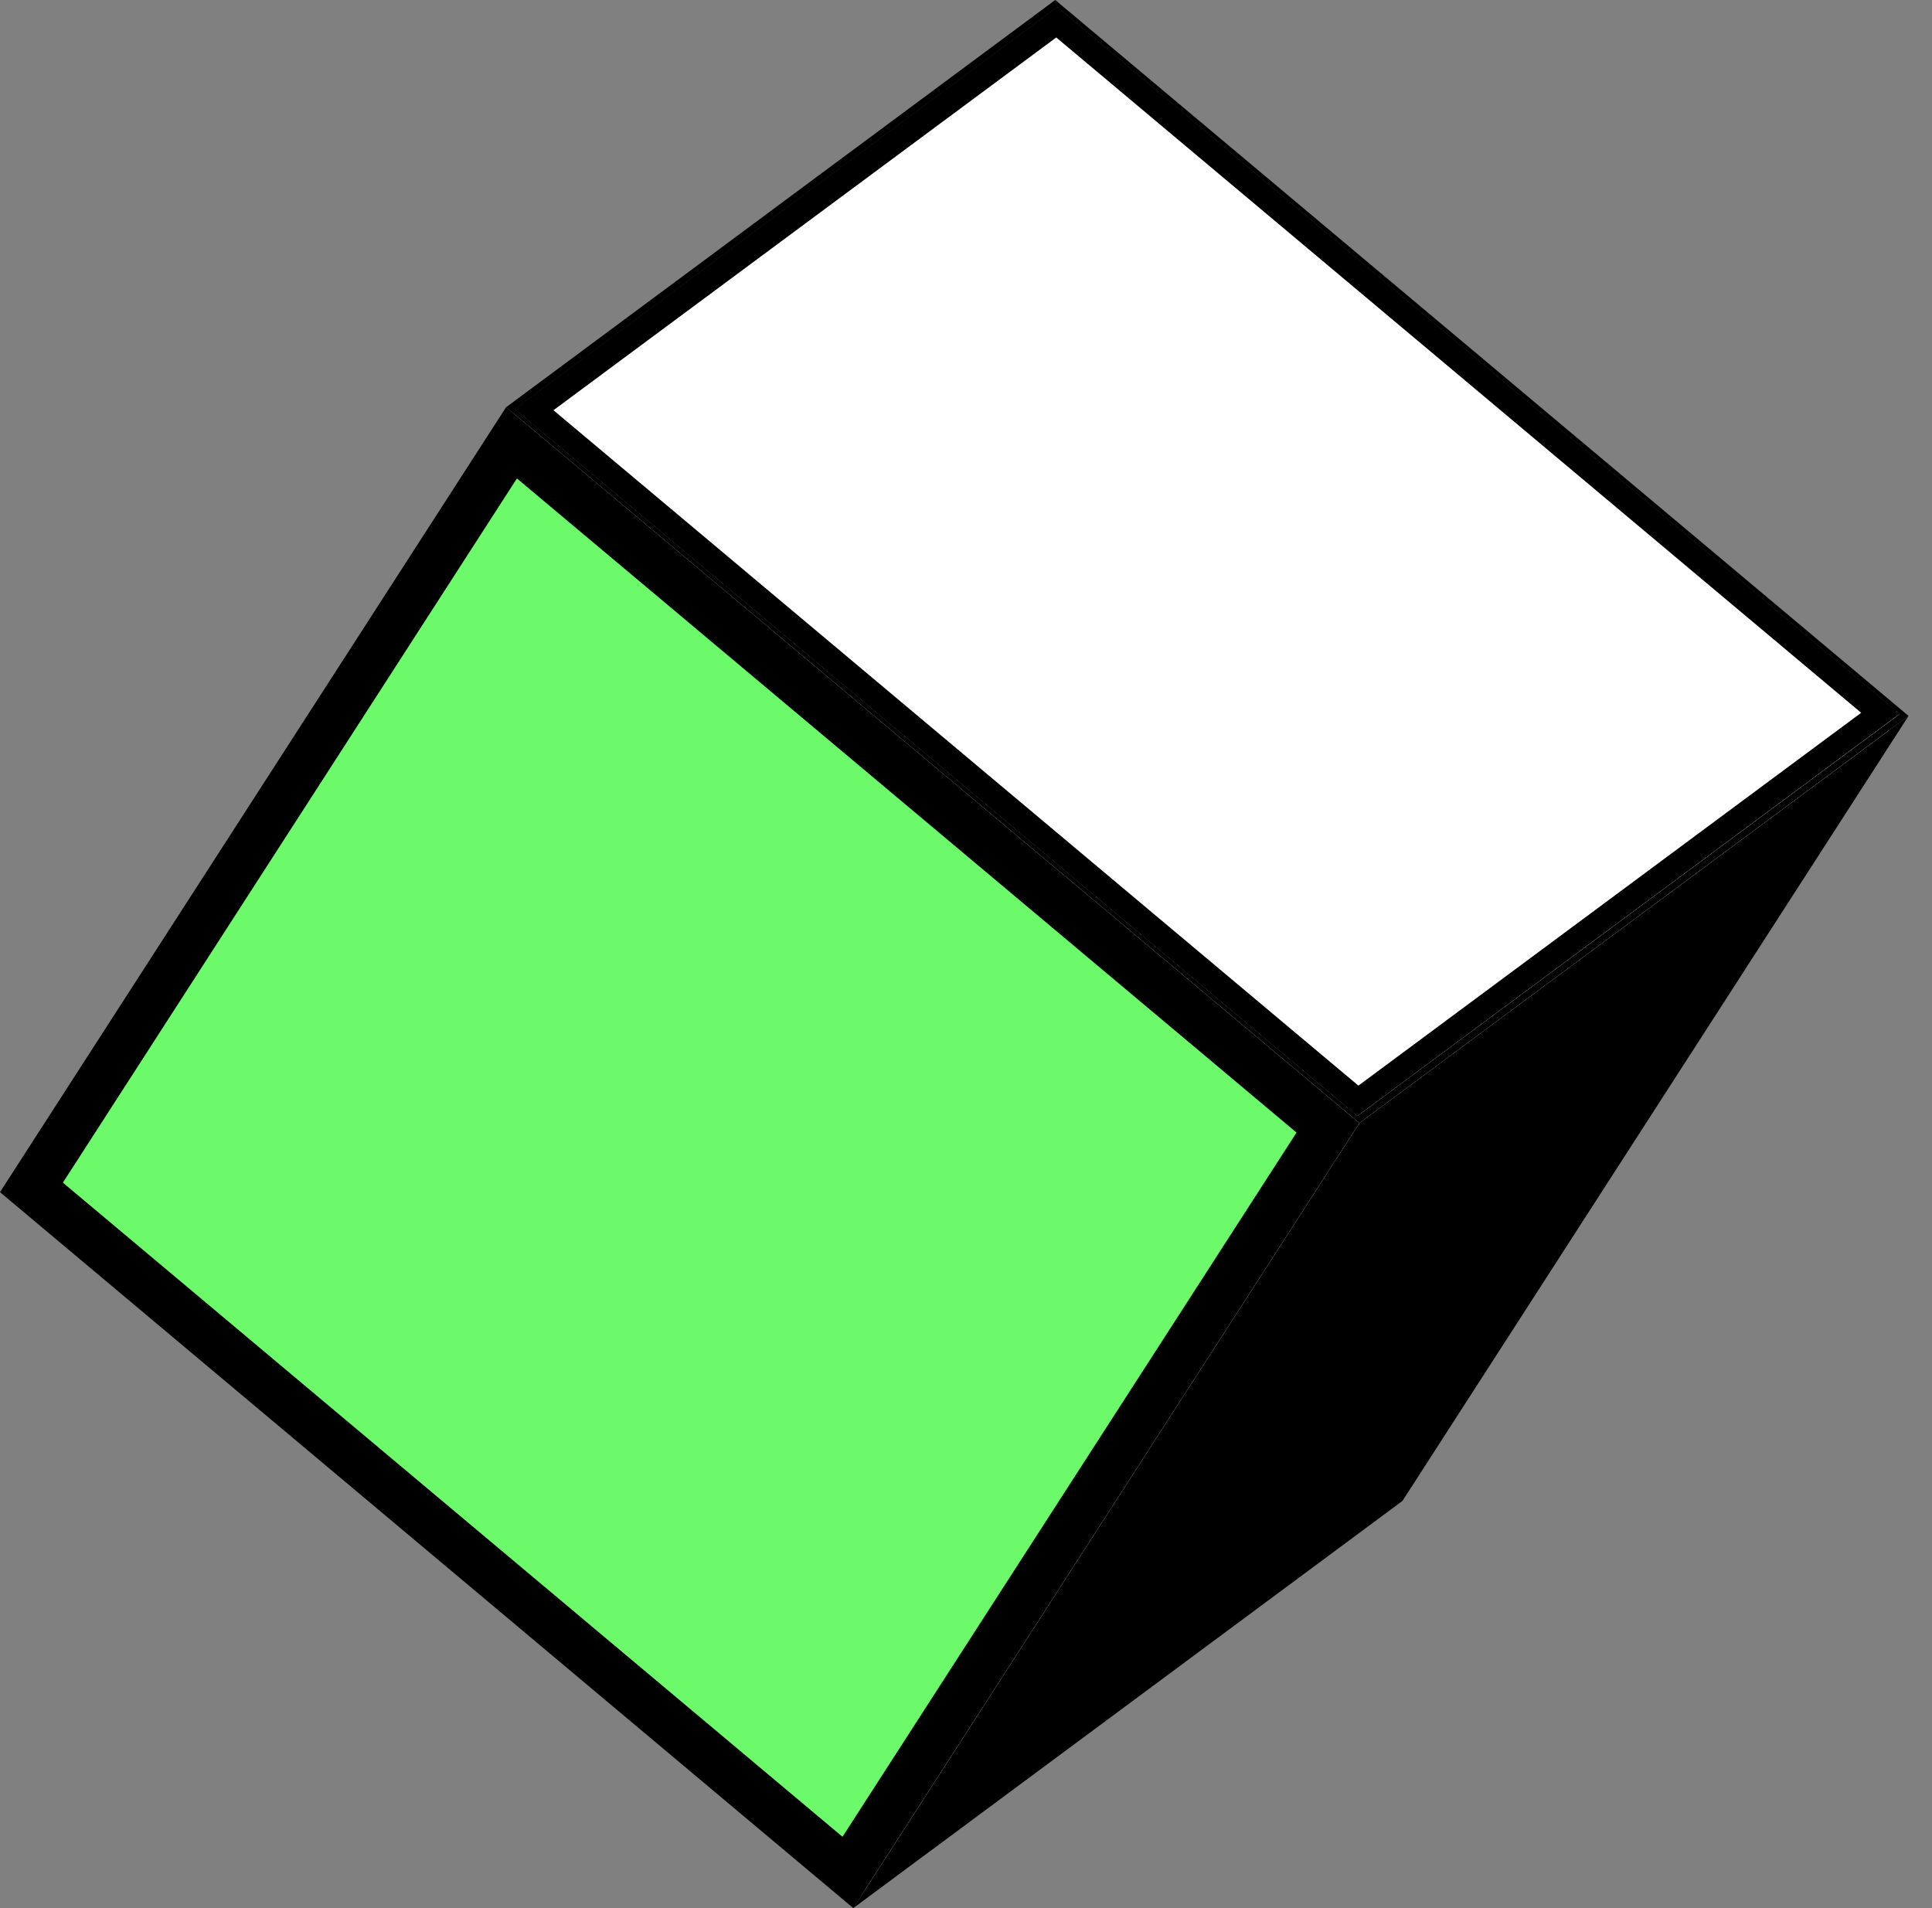
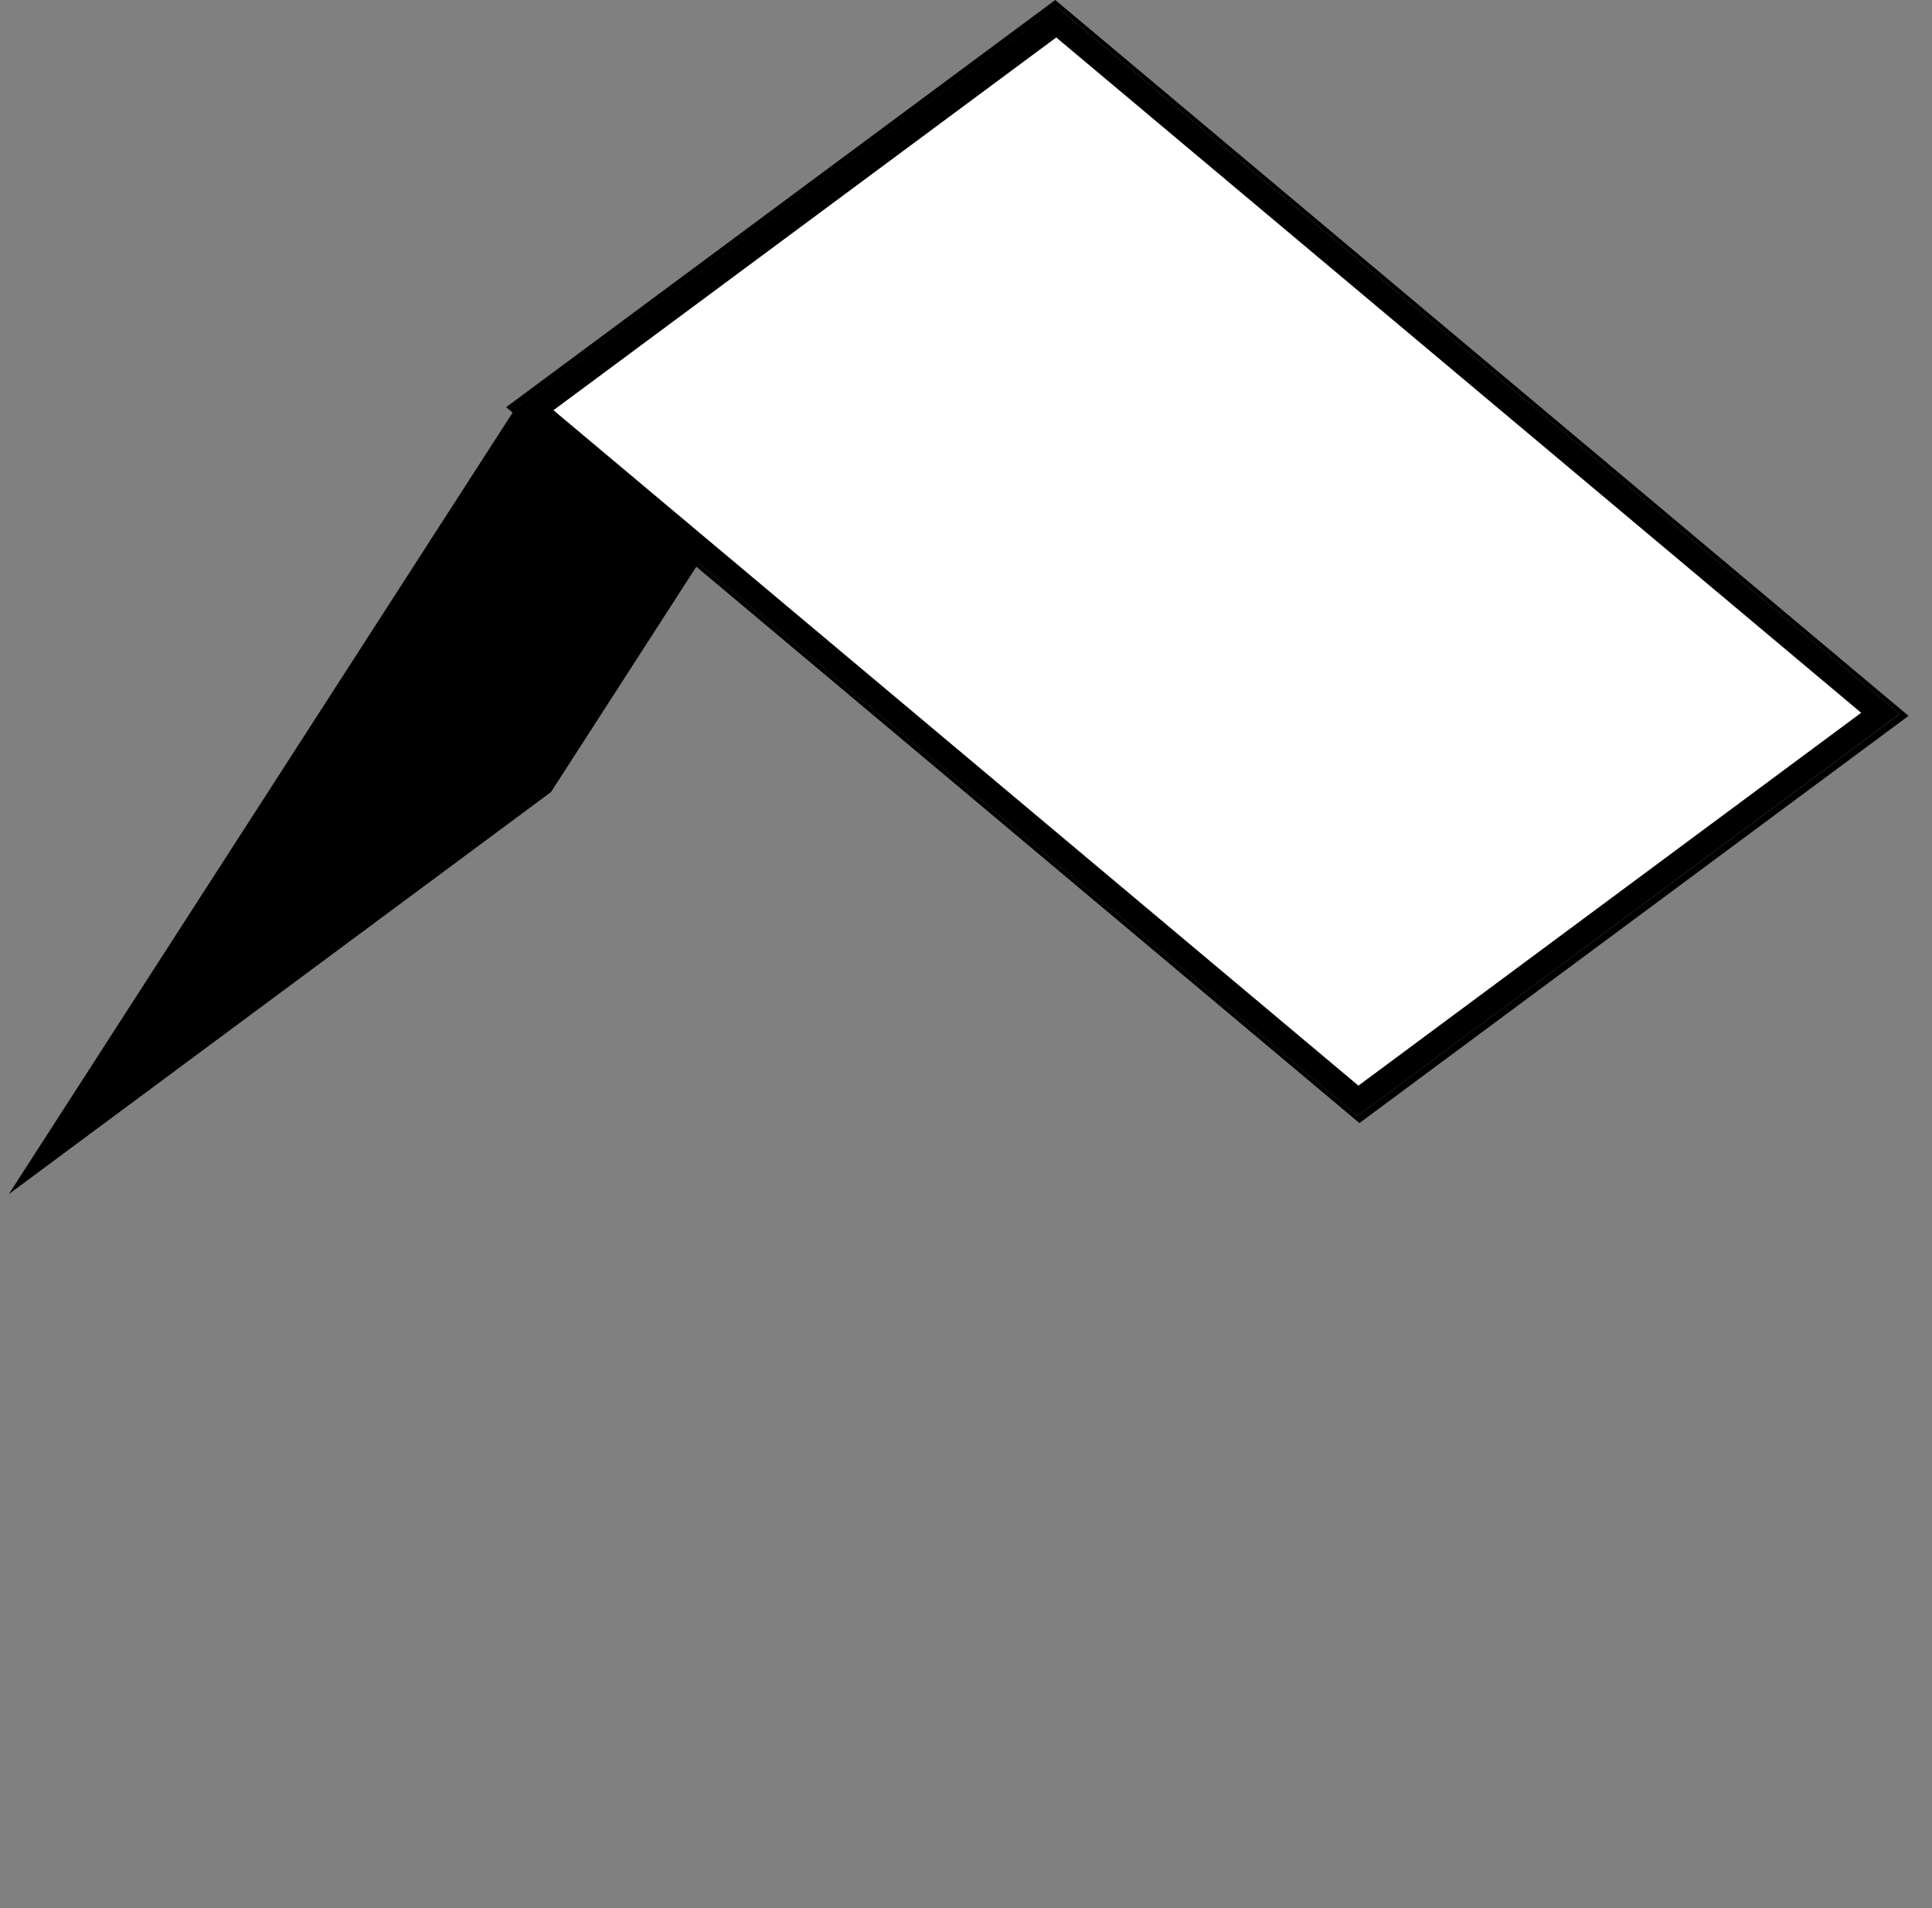
<svg xmlns="http://www.w3.org/2000/svg" width="81" height="80" viewBox="0 0 81 80" fill="none">
  <rect x="0" y="0" width="81" height="80" fill="#808080" stroke="none" />
-   <path d="M79.642 29.933L58.425 62.847L23.102 33.208L44.322 0.297L79.642 29.933Z" fill="black" />
  <path d="M44.321 0.297L23.101 33.208L0.371 50.064L21.588 17.15L44.321 0.297Z" fill="black" />
-   <path d="M56.912 46.789L35.695 79.703L0.371 50.064L21.588 17.15L56.912 46.789Z" fill="white" />
  <path d="M44.303 0.934L78.837 29.909L56.933 46.153L22.397 17.175L44.303 0.934Z" fill="white" stroke="black" />
-   <path d="M79.642 29.933L58.425 62.847L35.695 79.703L56.912 46.789L79.642 29.933Z" fill="white" />
-   <path d="M21.446 18.564L55.676 47.285L35.548 78.505L1.318 49.783L21.446 18.564Z" fill="#6CF96A" stroke="black" stroke-width="2" />
-   <path d="M80.016 30.017L58.799 62.928L35.775 80L56.995 47.086L80.016 30.017Z" fill="black" />
  <path d="M44.242 0L80.016 30.014L56.995 47.086L21.221 17.072L44.242 0ZM56.914 46.789L79.647 29.936L44.323 0.297L21.593 17.15L56.914 46.789Z" fill="black" />
</svg>